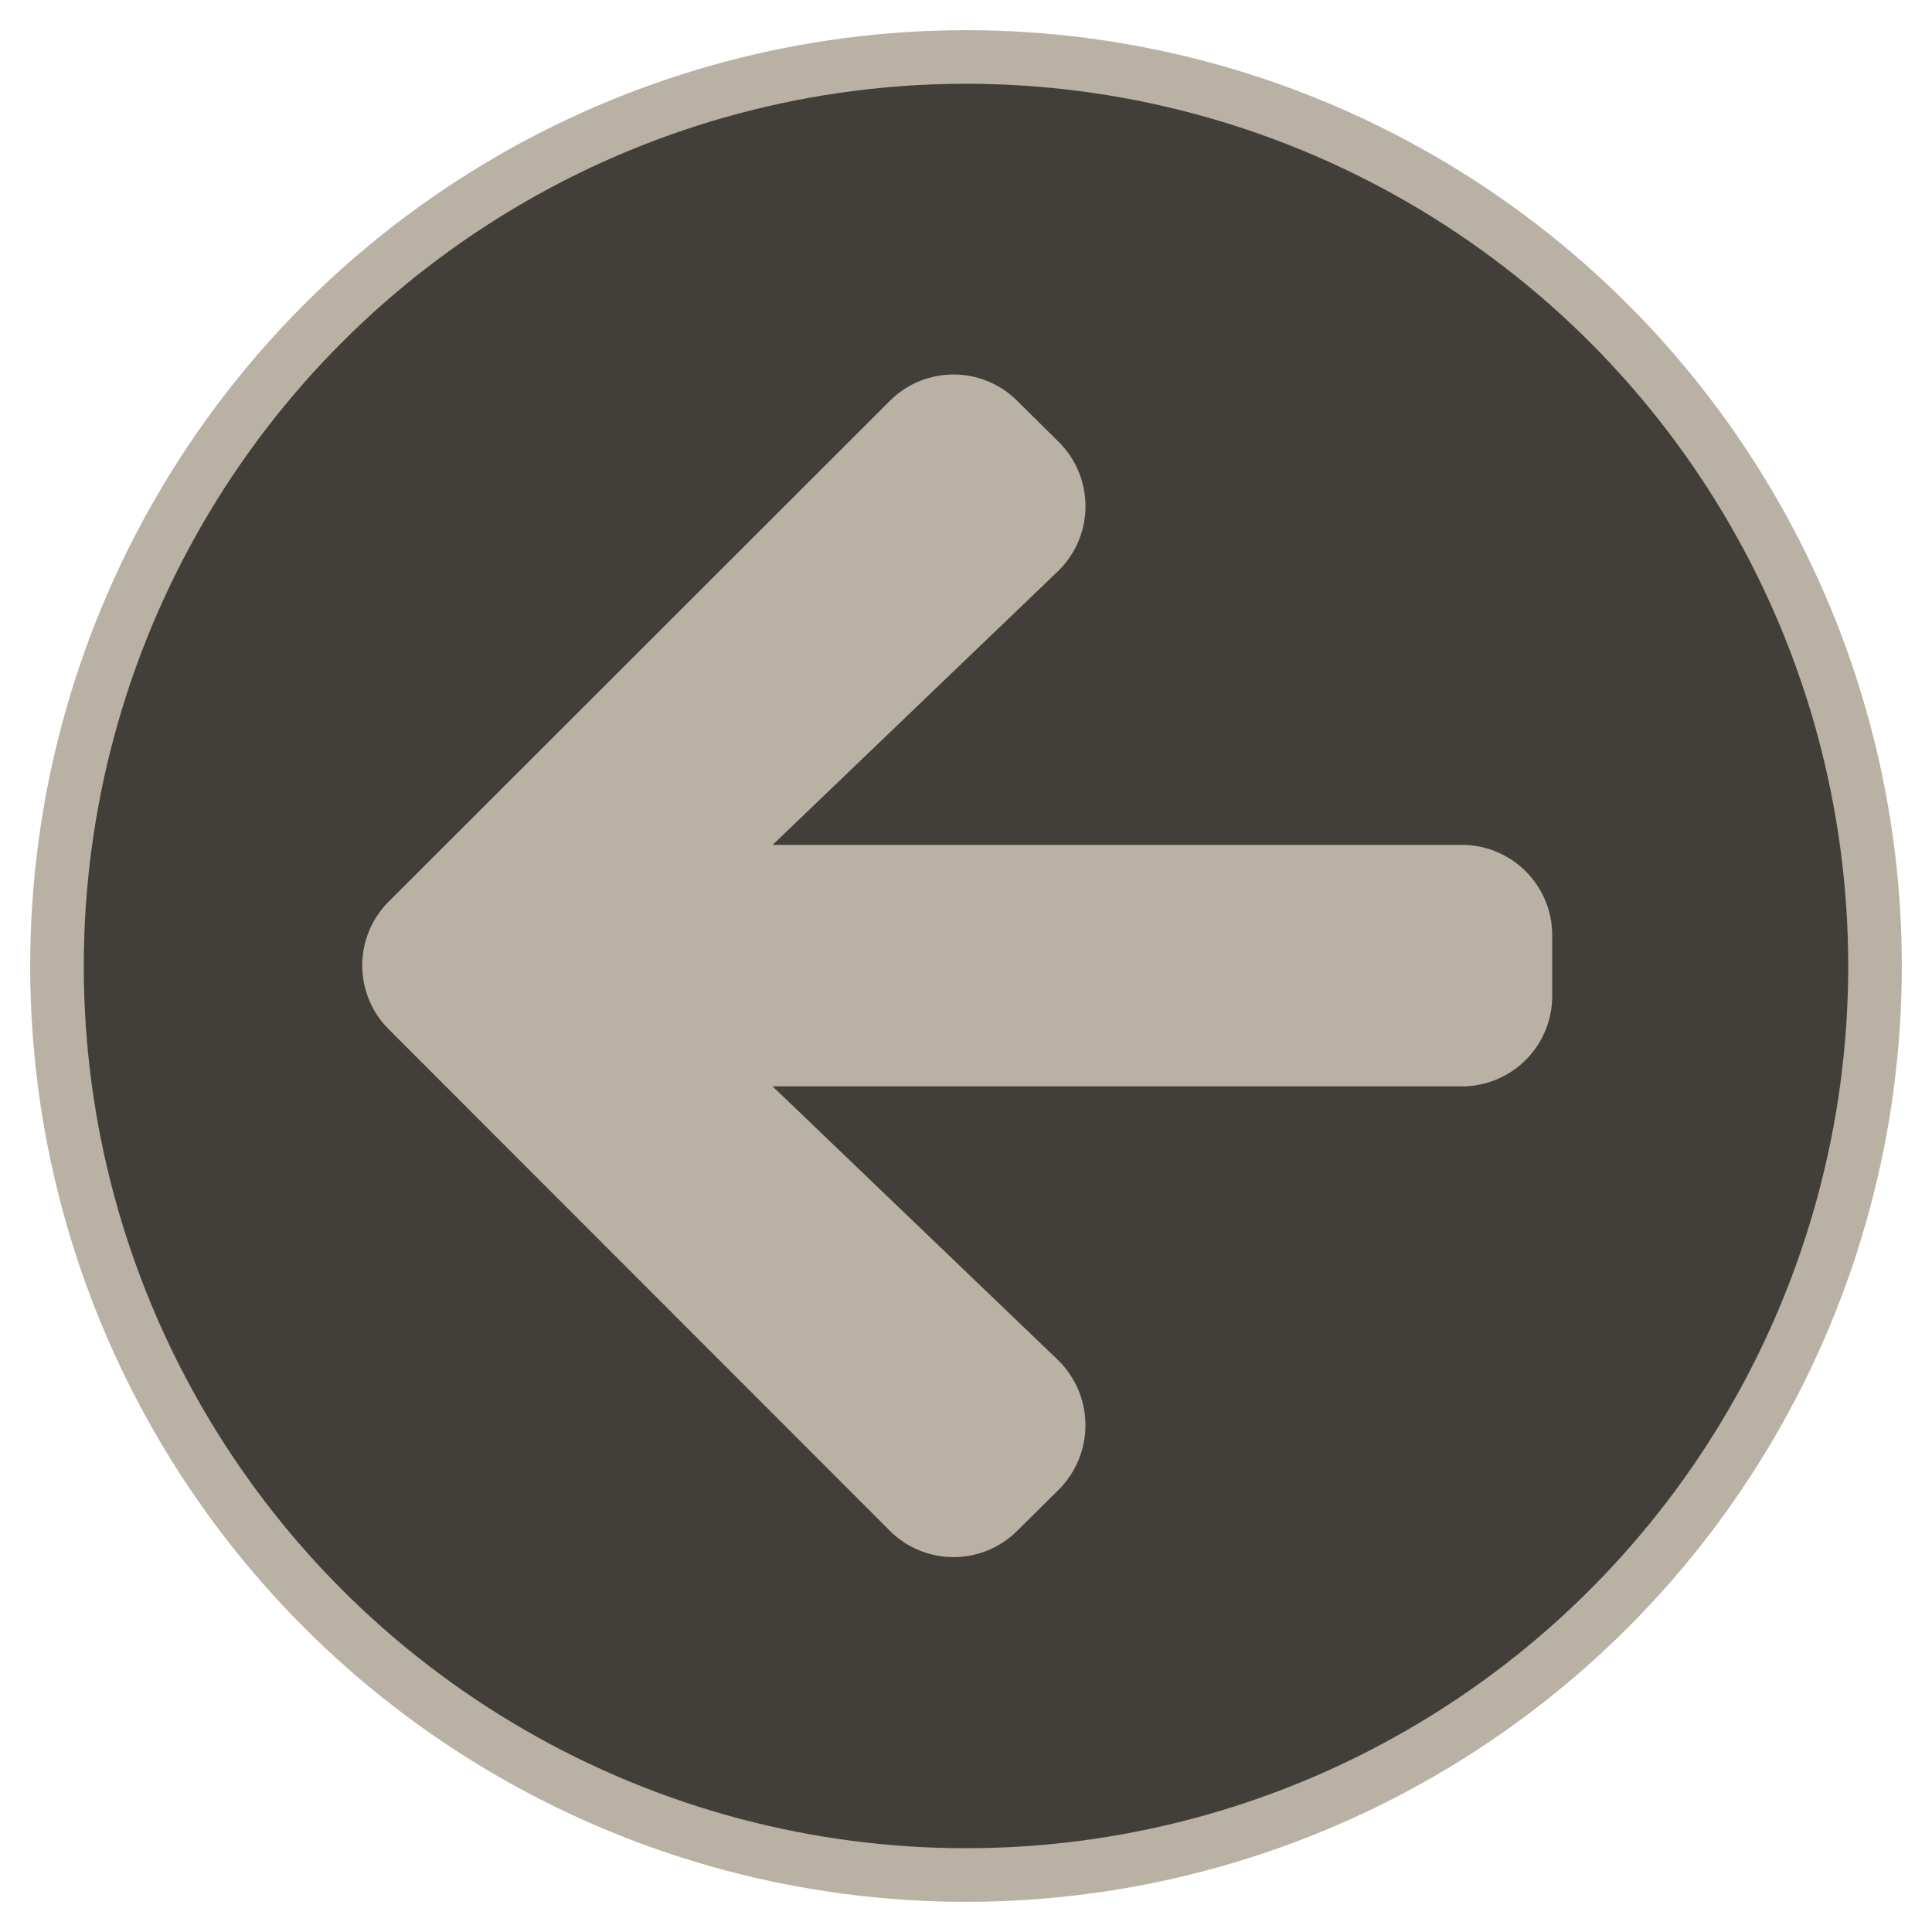
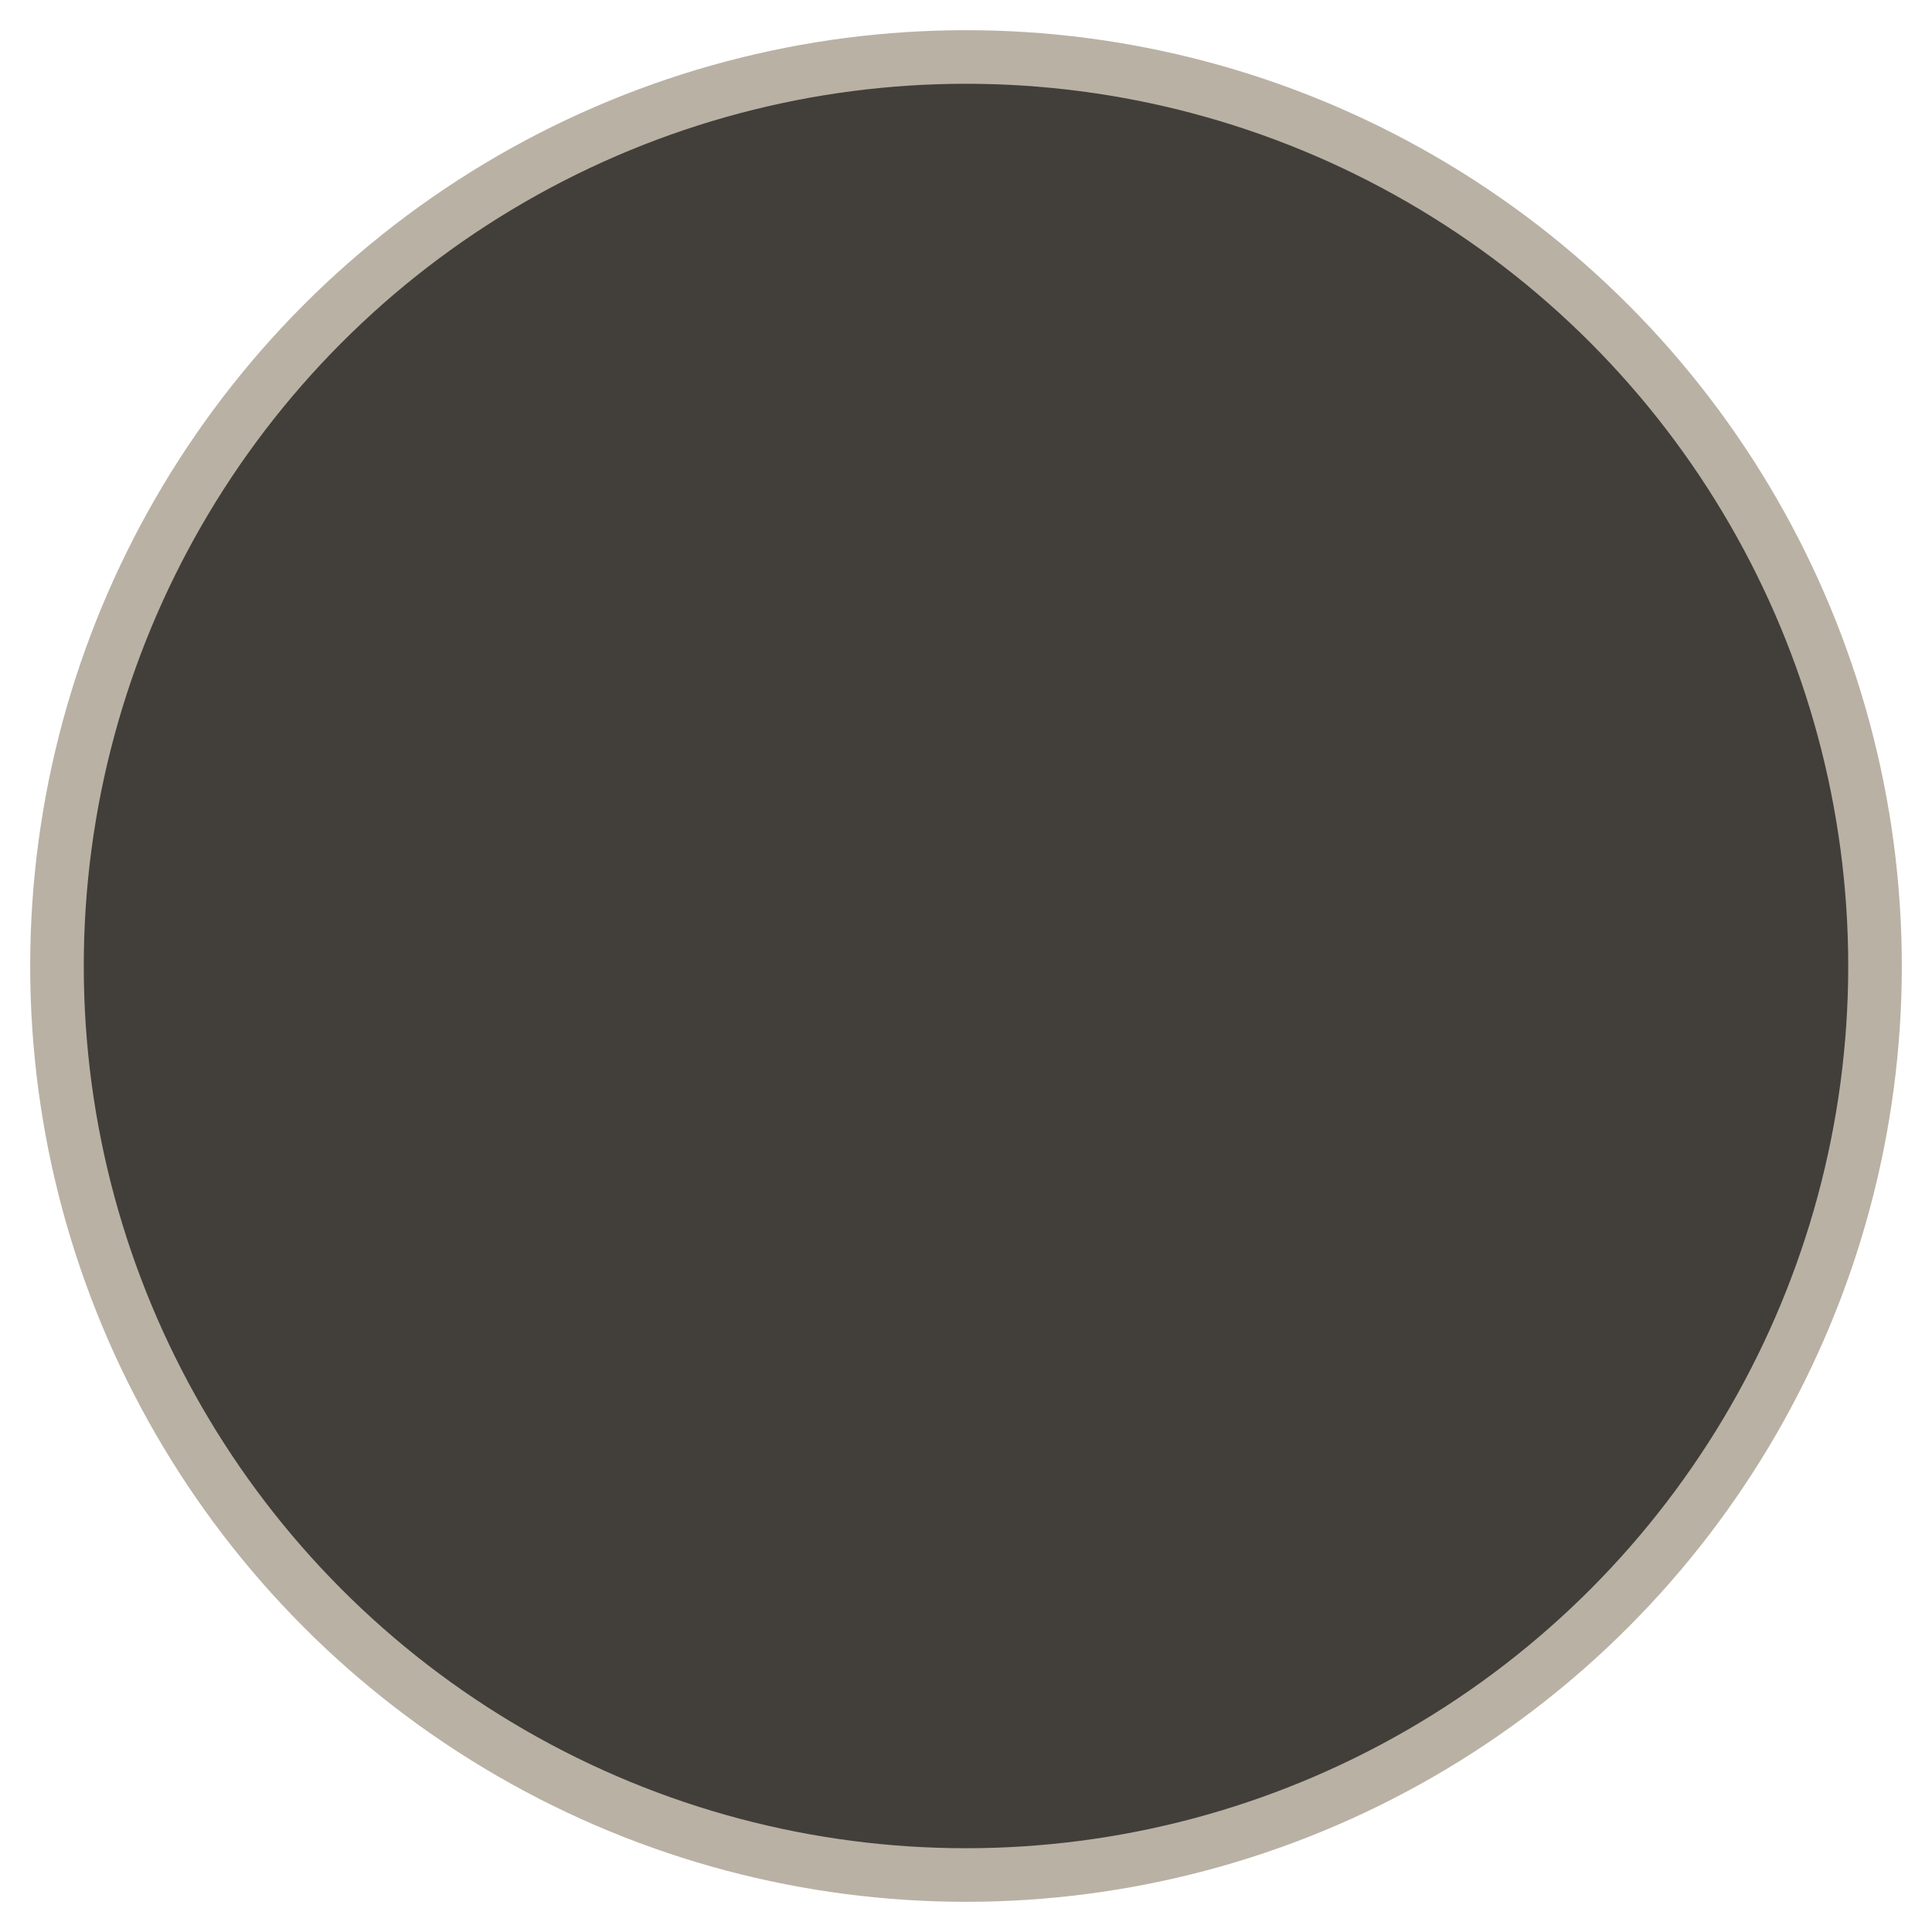
<svg xmlns="http://www.w3.org/2000/svg" xmlns:xlink="http://www.w3.org/1999/xlink" id="Layer_1" data-name="Layer 1" viewBox="0 0 512 512">
  <defs>
    <style>.cls-1{fill:#b9b1a4;}.cls-2{fill:#423f3a;}</style>
    <symbol id="New_Symbol" data-name="New Symbol" viewBox="0 0 496 496">
      <circle class="cls-1" cx="248" cy="248" r="248" />
      <circle class="cls-2" cx="248" cy="248" r="233.8" />
    </symbol>
  </defs>
  <title>icon-left</title>
  <use width="496" height="496" transform="translate(8 8)" xlink:href="#New_Symbol" />
-   <path class="cls-1" d="M280.25,360.3l-75.5-72.4h182.6a23.94,23.94,0,0,0,24-24v-16a23.94,23.94,0,0,0-24-24H204.75l75.5-72.4a24,24,0,0,0,.4-34.3l-11-10.9a23.9,23.9,0,0,0-33.9,0L103.05,238.9a23.9,23.9,0,0,0,0,33.9l132.7,132.8a23.9,23.9,0,0,0,33.9,0l11-10.9A24.15,24.15,0,0,0,280.25,360.3Z" />
</svg>